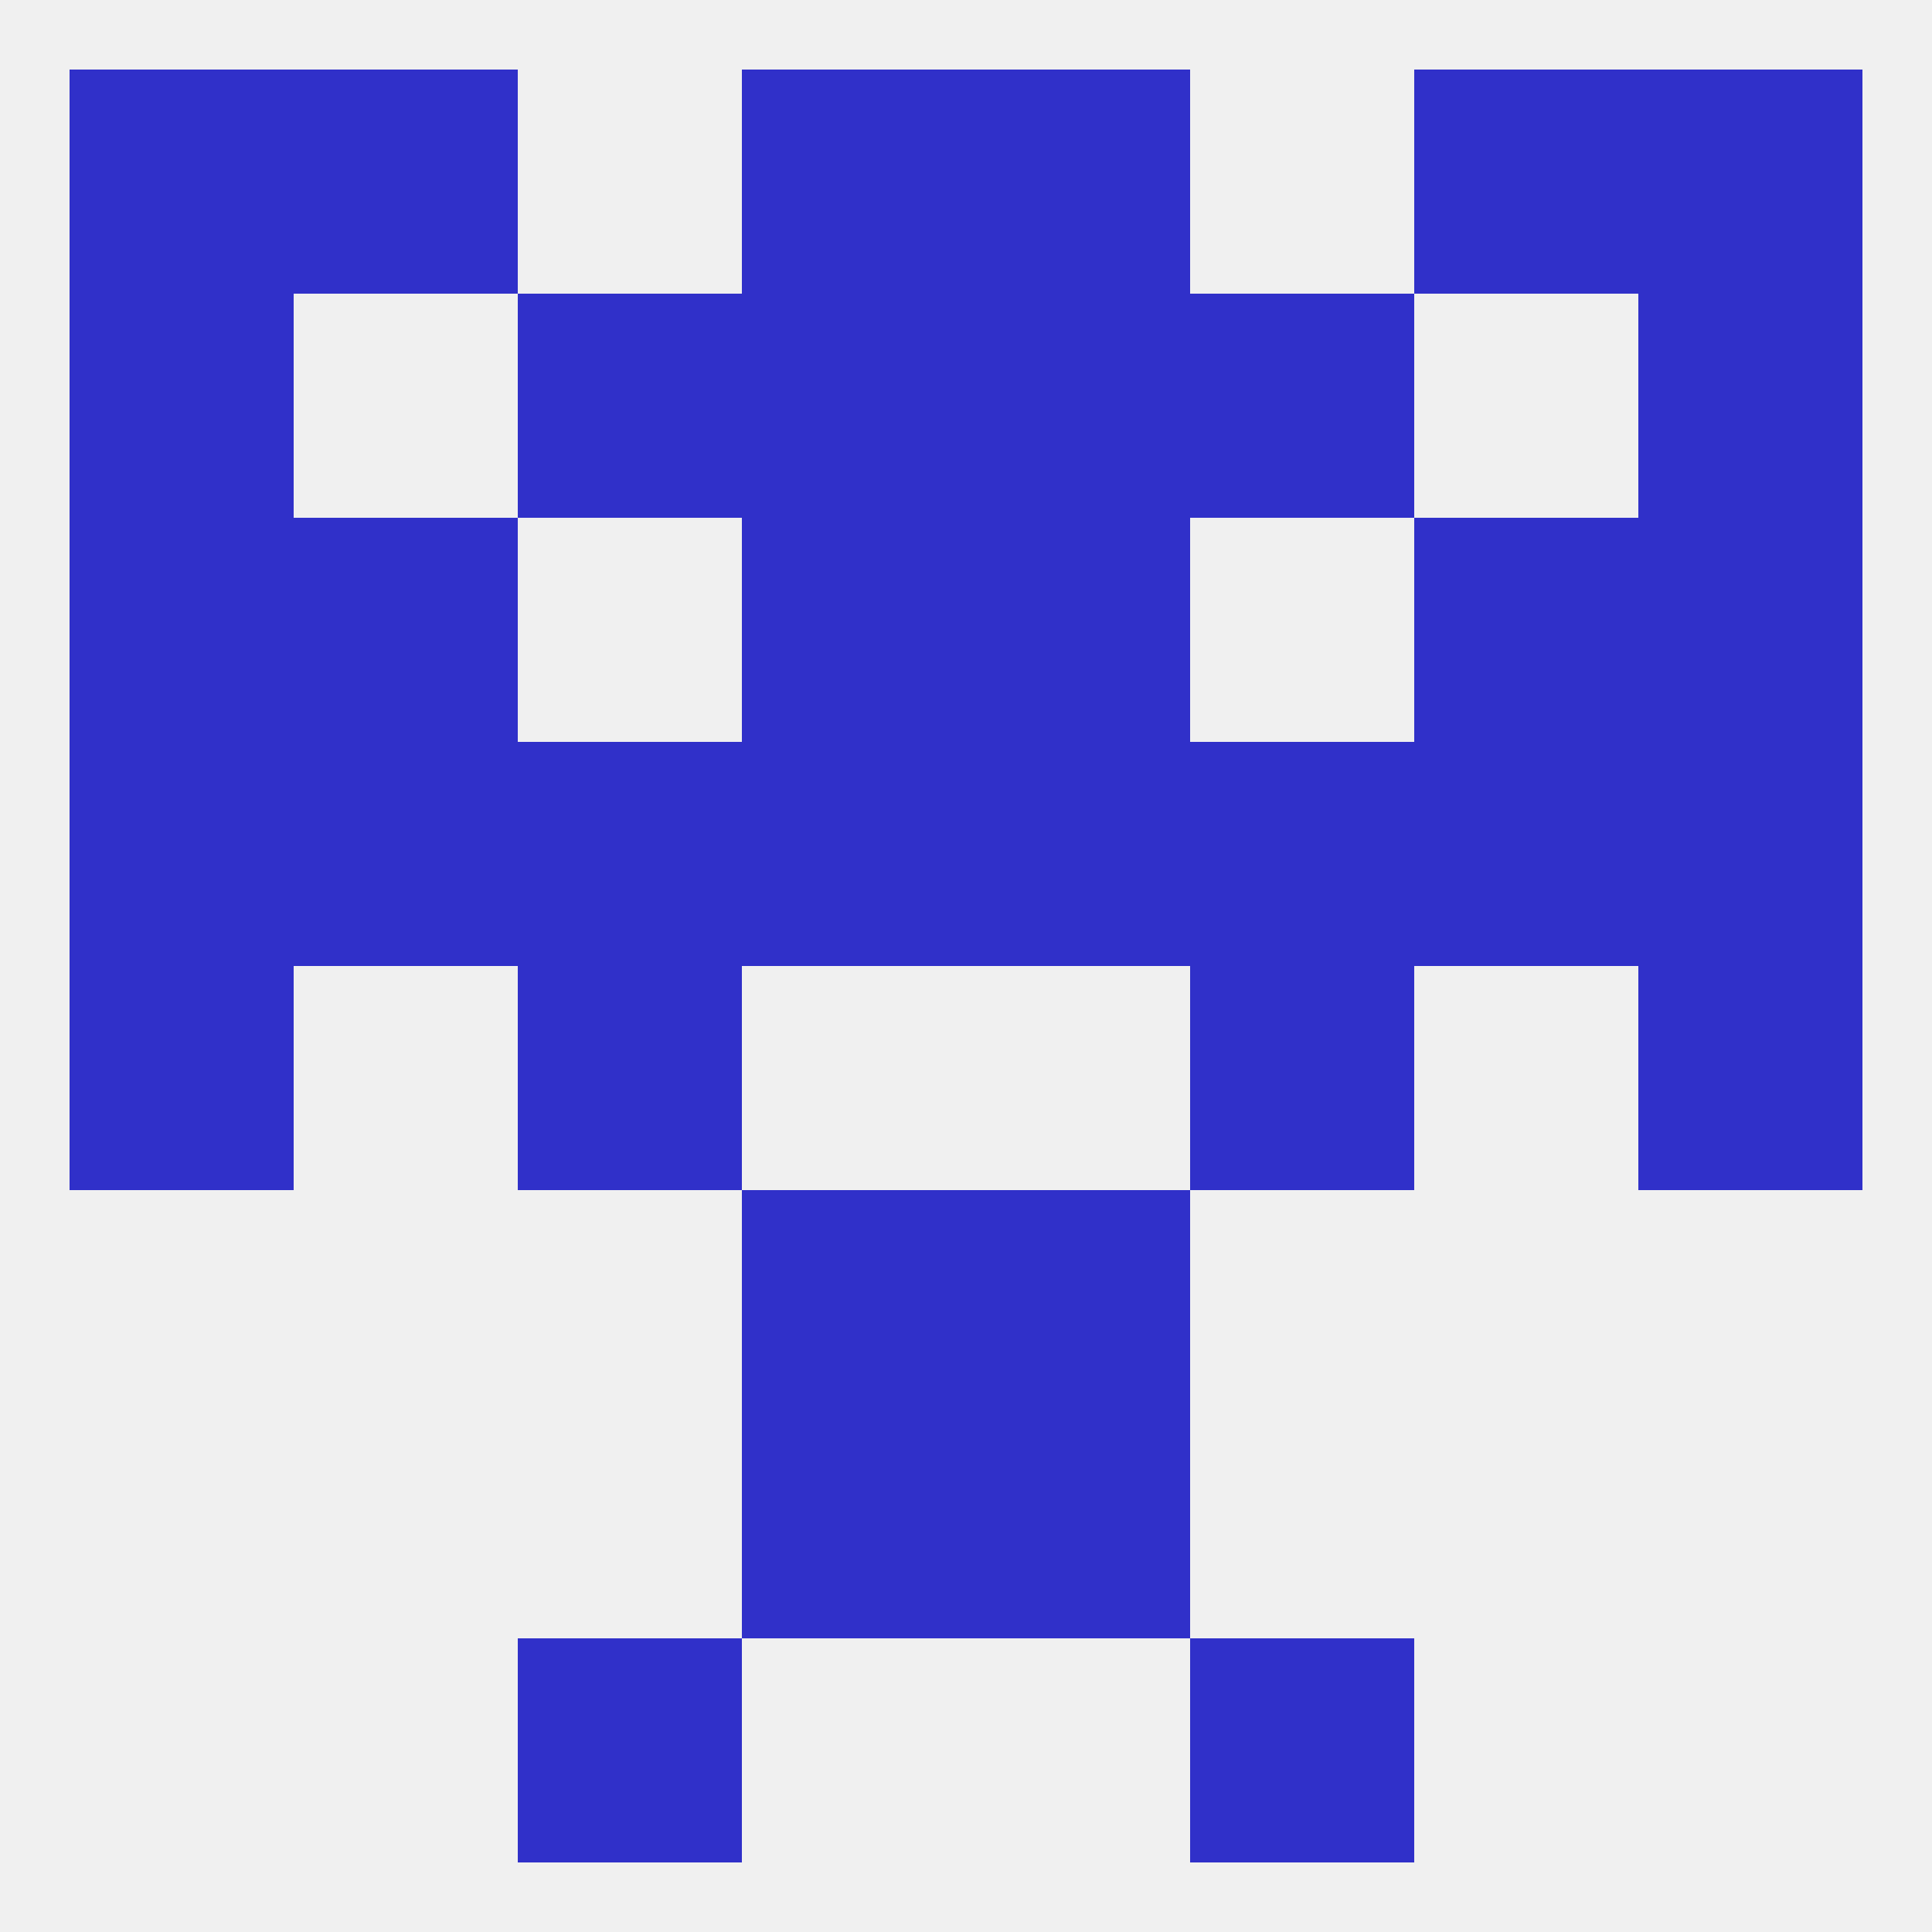
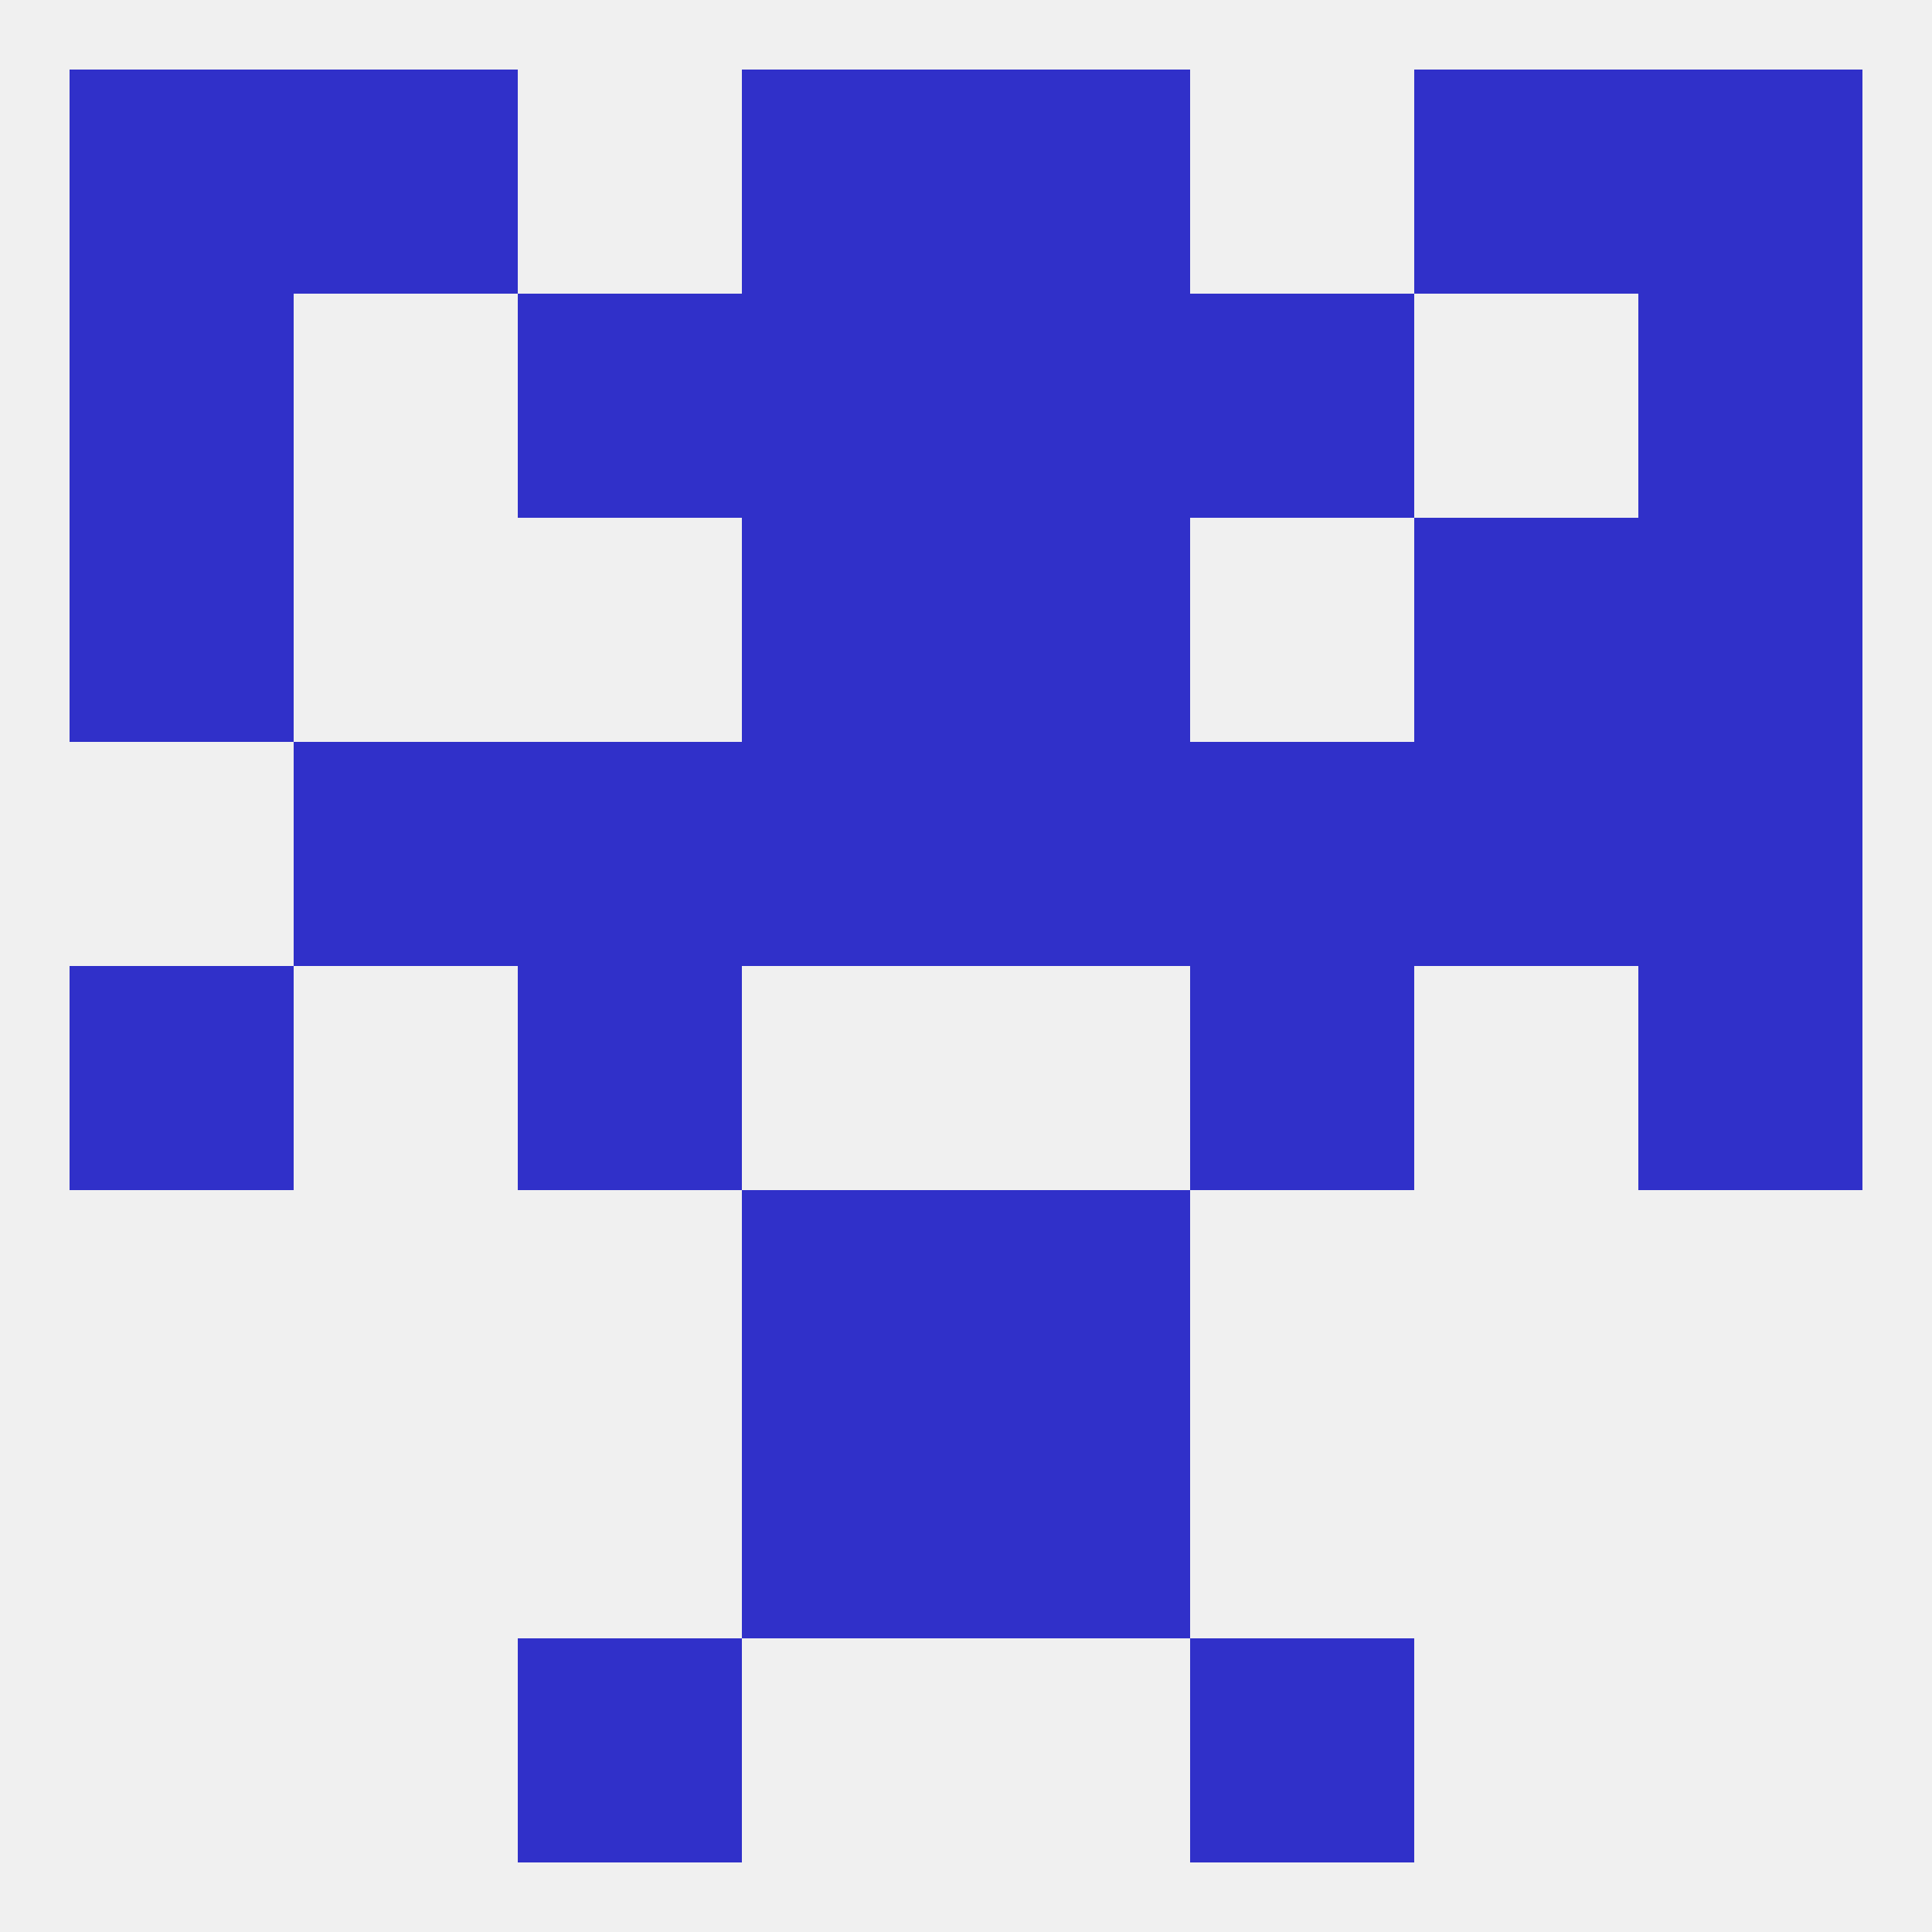
<svg xmlns="http://www.w3.org/2000/svg" version="1.1" baseprofile="full" width="250" height="250" viewBox="0 0 250 250">
  <rect width="100%" height="100%" fill="rgba(240,240,240,255)" />
  <rect x="96" y="154" width="29" height="29" fill="rgba(48,48,201,255)" />
  <rect x="125" y="154" width="29" height="29" fill="rgba(48,48,201,255)" />
  <rect x="96" y="183" width="29" height="29" fill="rgba(48,48,201,255)" />
  <rect x="125" y="183" width="29" height="29" fill="rgba(48,48,201,255)" />
  <rect x="67" y="212" width="29" height="29" fill="rgba(48,48,201,255)" />
  <rect x="154" y="212" width="29" height="29" fill="rgba(48,48,201,255)" />
  <rect x="96" y="9" width="29" height="29" fill="rgba(48,48,201,255)" />
  <rect x="125" y="9" width="29" height="29" fill="rgba(48,48,201,255)" />
  <rect x="38" y="9" width="29" height="29" fill="rgba(48,48,201,255)" />
  <rect x="183" y="9" width="29" height="29" fill="rgba(48,48,201,255)" />
  <rect x="9" y="9" width="29" height="29" fill="rgba(48,48,201,255)" />
  <rect x="212" y="9" width="29" height="29" fill="rgba(48,48,201,255)" />
  <rect x="9" y="67" width="29" height="29" fill="rgba(48,48,201,255)" />
  <rect x="212" y="67" width="29" height="29" fill="rgba(48,48,201,255)" />
-   <rect x="38" y="67" width="29" height="29" fill="rgba(48,48,201,255)" />
  <rect x="183" y="67" width="29" height="29" fill="rgba(48,48,201,255)" />
  <rect x="96" y="67" width="29" height="29" fill="rgba(48,48,201,255)" />
  <rect x="125" y="67" width="29" height="29" fill="rgba(48,48,201,255)" />
  <rect x="67" y="38" width="29" height="29" fill="rgba(48,48,201,255)" />
  <rect x="154" y="38" width="29" height="29" fill="rgba(48,48,201,255)" />
  <rect x="96" y="38" width="29" height="29" fill="rgba(48,48,201,255)" />
  <rect x="125" y="38" width="29" height="29" fill="rgba(48,48,201,255)" />
  <rect x="9" y="38" width="29" height="29" fill="rgba(48,48,201,255)" />
  <rect x="212" y="38" width="29" height="29" fill="rgba(48,48,201,255)" />
  <rect x="9" y="125" width="29" height="29" fill="rgba(48,48,201,255)" />
  <rect x="212" y="125" width="29" height="29" fill="rgba(48,48,201,255)" />
  <rect x="67" y="125" width="29" height="29" fill="rgba(48,48,201,255)" />
  <rect x="154" y="125" width="29" height="29" fill="rgba(48,48,201,255)" />
  <rect x="183" y="96" width="29" height="29" fill="rgba(48,48,201,255)" />
  <rect x="212" y="96" width="29" height="29" fill="rgba(48,48,201,255)" />
  <rect x="96" y="96" width="29" height="29" fill="rgba(48,48,201,255)" />
  <rect x="125" y="96" width="29" height="29" fill="rgba(48,48,201,255)" />
  <rect x="38" y="96" width="29" height="29" fill="rgba(48,48,201,255)" />
-   <rect x="9" y="96" width="29" height="29" fill="rgba(48,48,201,255)" />
  <rect x="67" y="96" width="29" height="29" fill="rgba(48,48,201,255)" />
  <rect x="154" y="96" width="29" height="29" fill="rgba(48,48,201,255)" />
</svg>